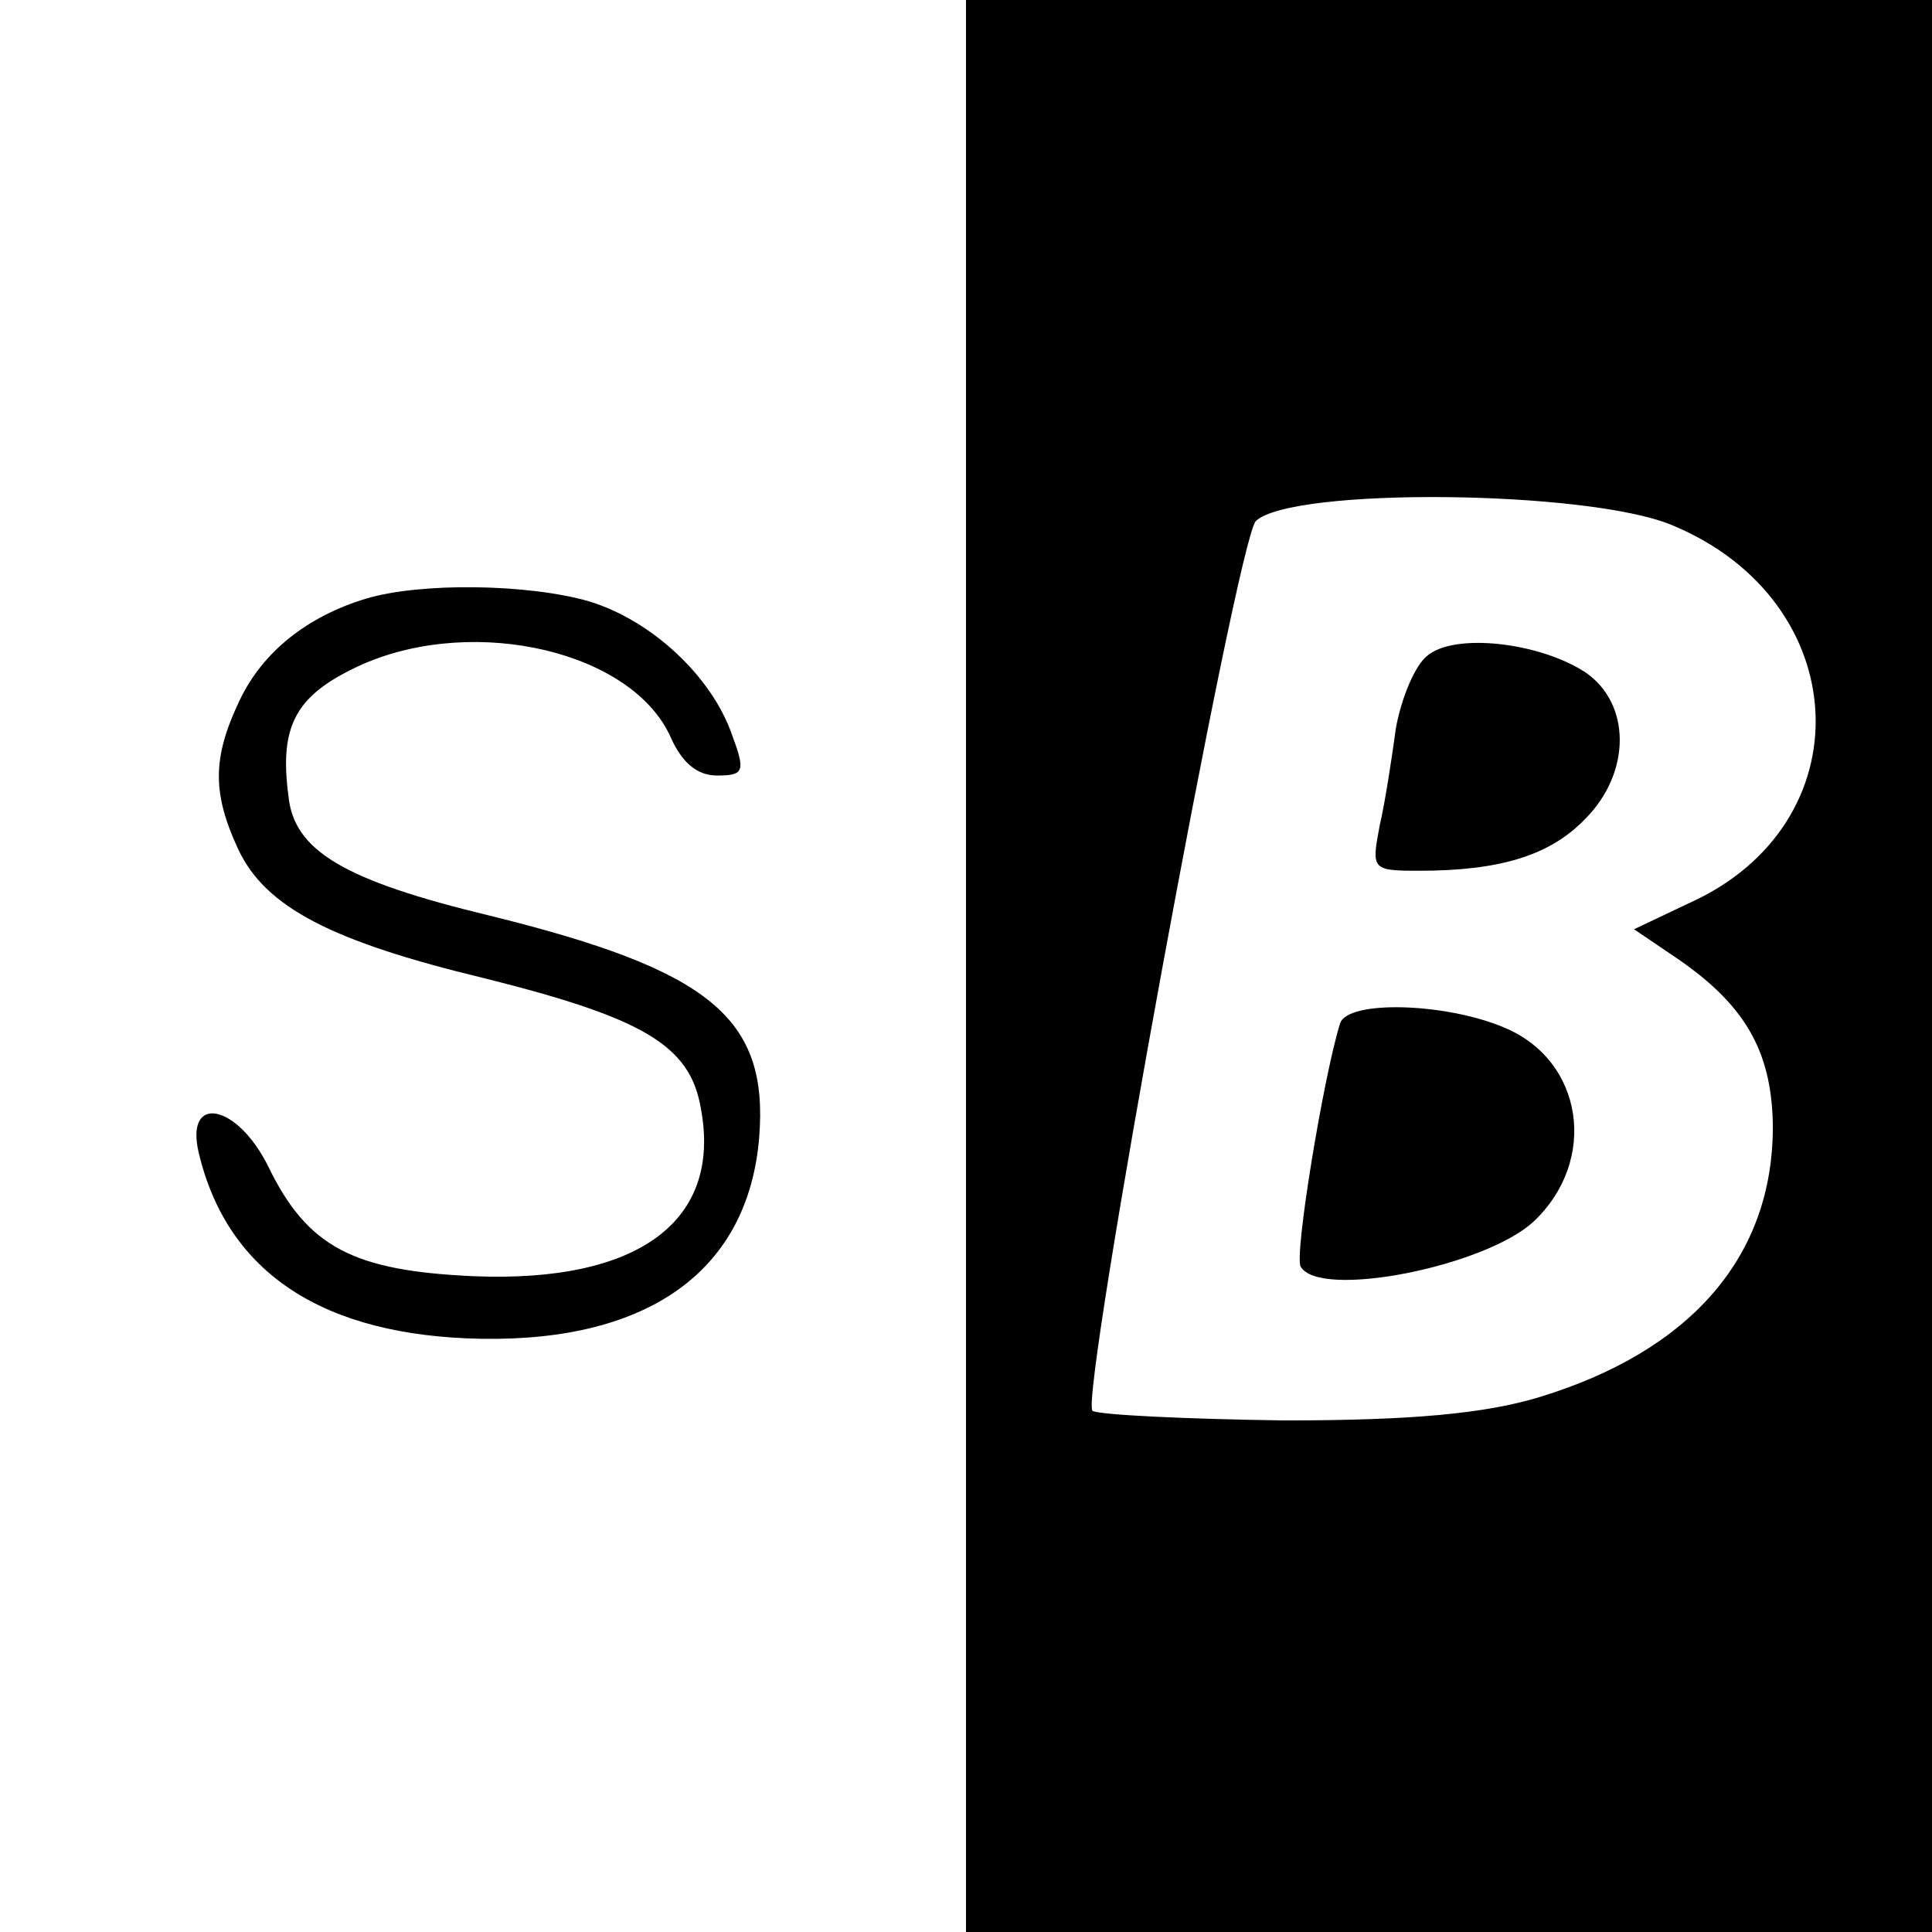
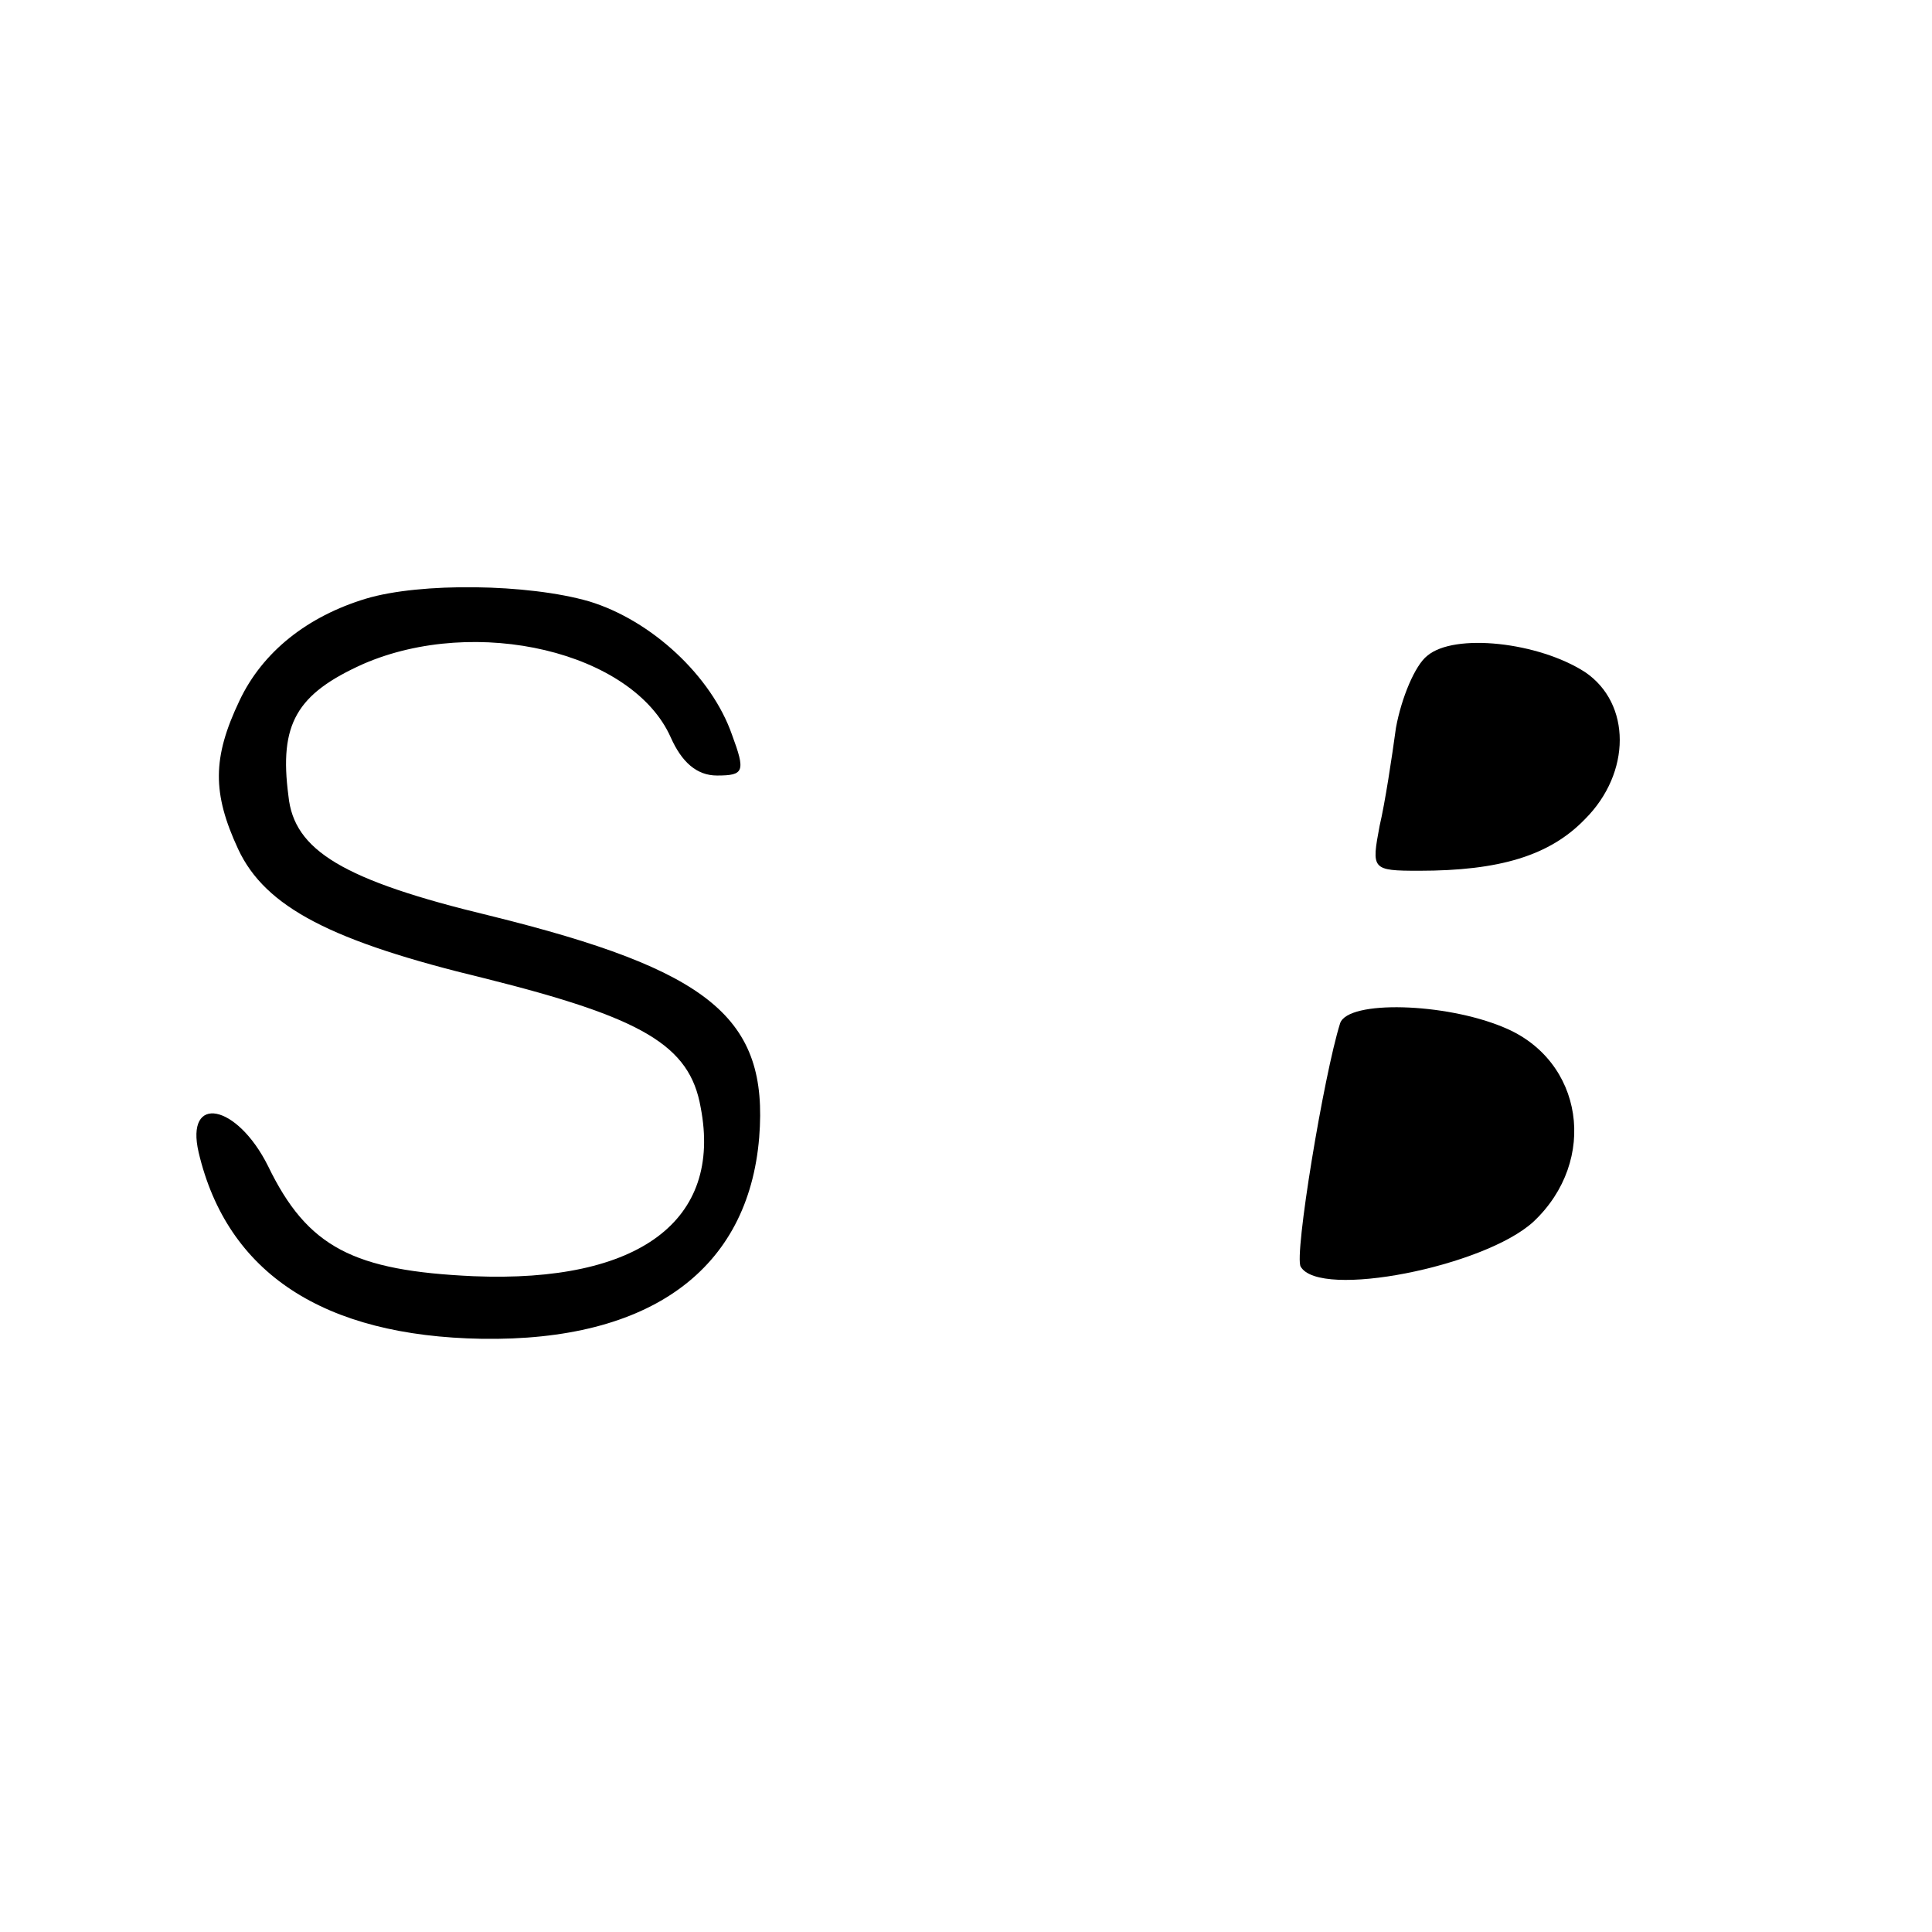
<svg xmlns="http://www.w3.org/2000/svg" version="1.0" width="142pt" height="142pt" viewBox="0 0 142 142" preserveAspectRatio="xMidYMid meet">
  <g transform="translate(0,142) scale(0.1,-0.1)" fill="#000000" stroke="none">
-     <path d="M710 710 l0 -710 355 0 355 0 0 710 0 710 -355 0 -355 0 0 -710z m519 324 c135 -56 142 -220 12 -278 l-40 -19 31 -21 c50 -34 70 -68 71 -122 1 -97 -60 -167 -172 -201 -40 -12 -93 -17 -187 -17 -72 1 -135 4 -141 7 -10 7 106 639 120 654 26 25 244 23 306 -3z" />
    <path d="M1049 938 c-9 -7 -19 -31 -23 -53 -3 -22 -8 -55 -12 -72 -6 -32 -6 -33 29 -33 59 0 96 11 122 38 34 34 34 85 0 108 -34 22 -96 29 -116 12z" />
    <path d="M985 668 c-12 -38 -34 -171 -29 -179 14 -24 135 0 171 33 48 45 37 119 -22 143 -43 18 -114 20 -120 3z" />
    <path d="M269 980 c-43 -13 -76 -39 -93 -75 -20 -42 -20 -68 -1 -109 20 -43 69 -68 181 -95 116 -29 151 -49 159 -95 16 -83 -45 -129 -167 -124 -88 4 -122 21 -151 81 -23 46 -61 53 -51 10 21 -89 92 -135 208 -137 124 -2 196 51 204 148 7 88 -36 123 -198 163 -108 26 -144 48 -148 88 -7 53 6 75 55 97 83 36 198 9 226 -54 8 -18 19 -28 34 -28 20 0 21 3 11 30 -15 43 -59 84 -105 98 -45 13 -124 14 -164 2z" />
  </g>
</svg>